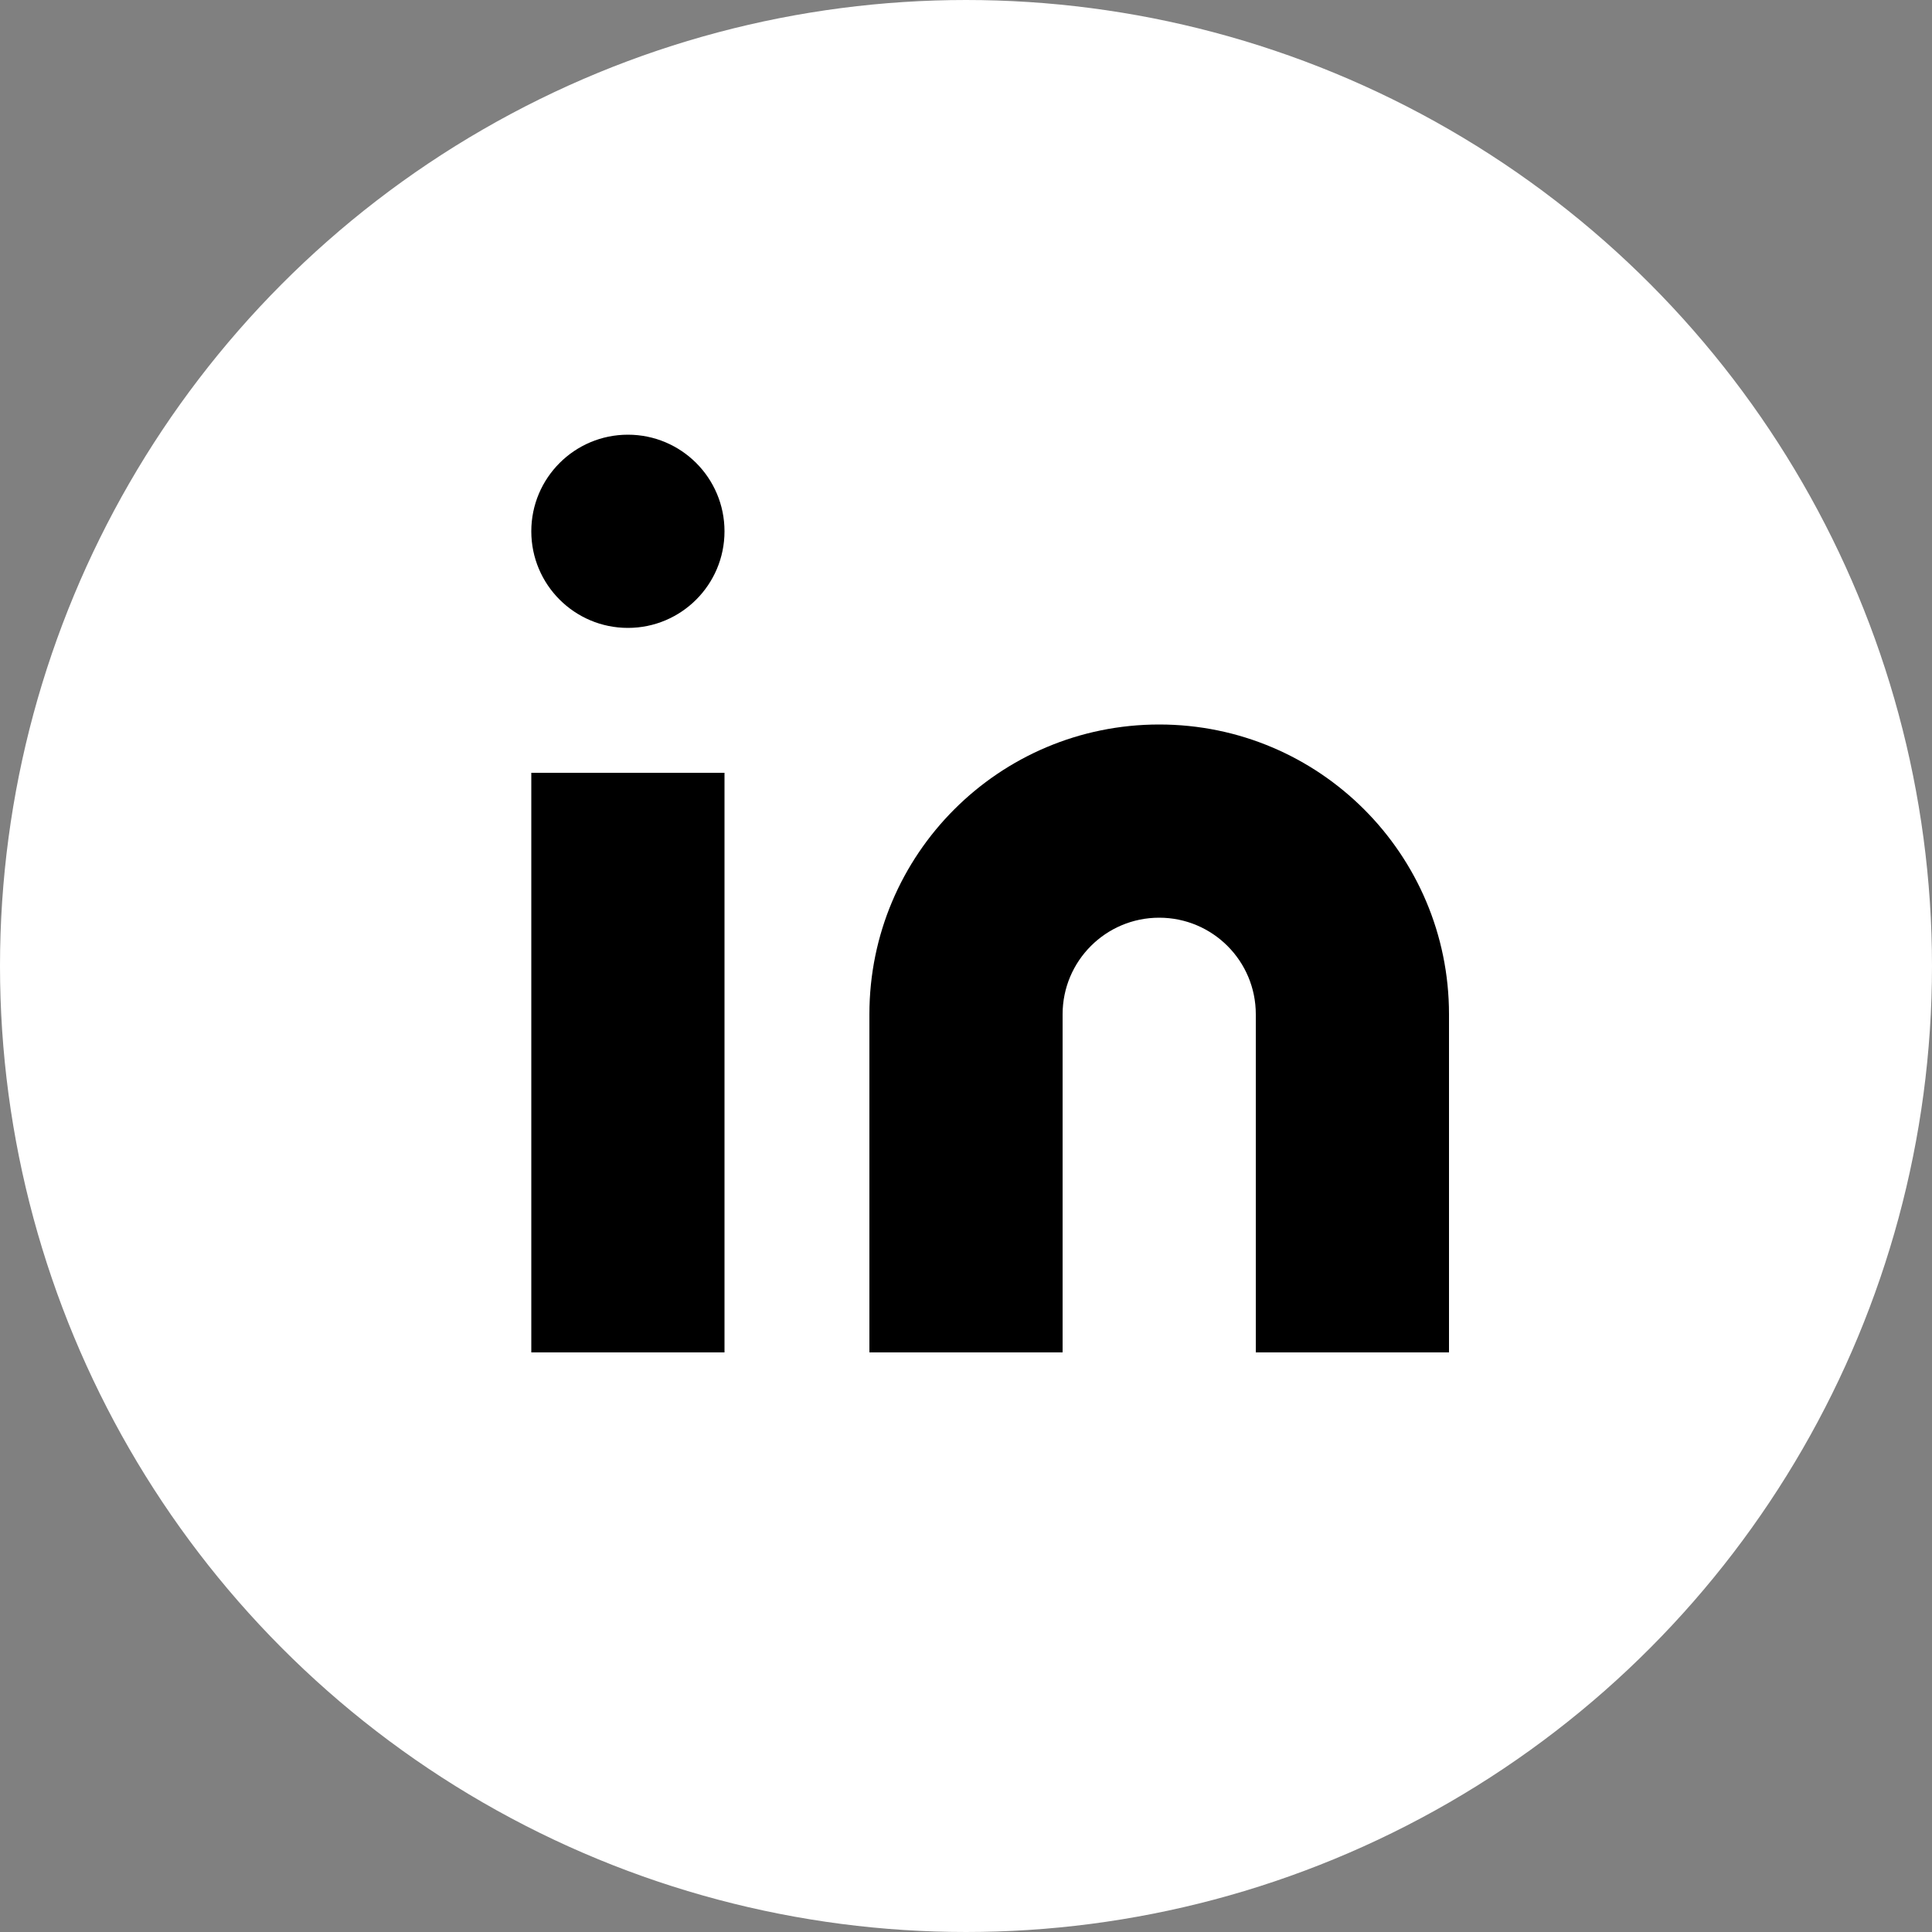
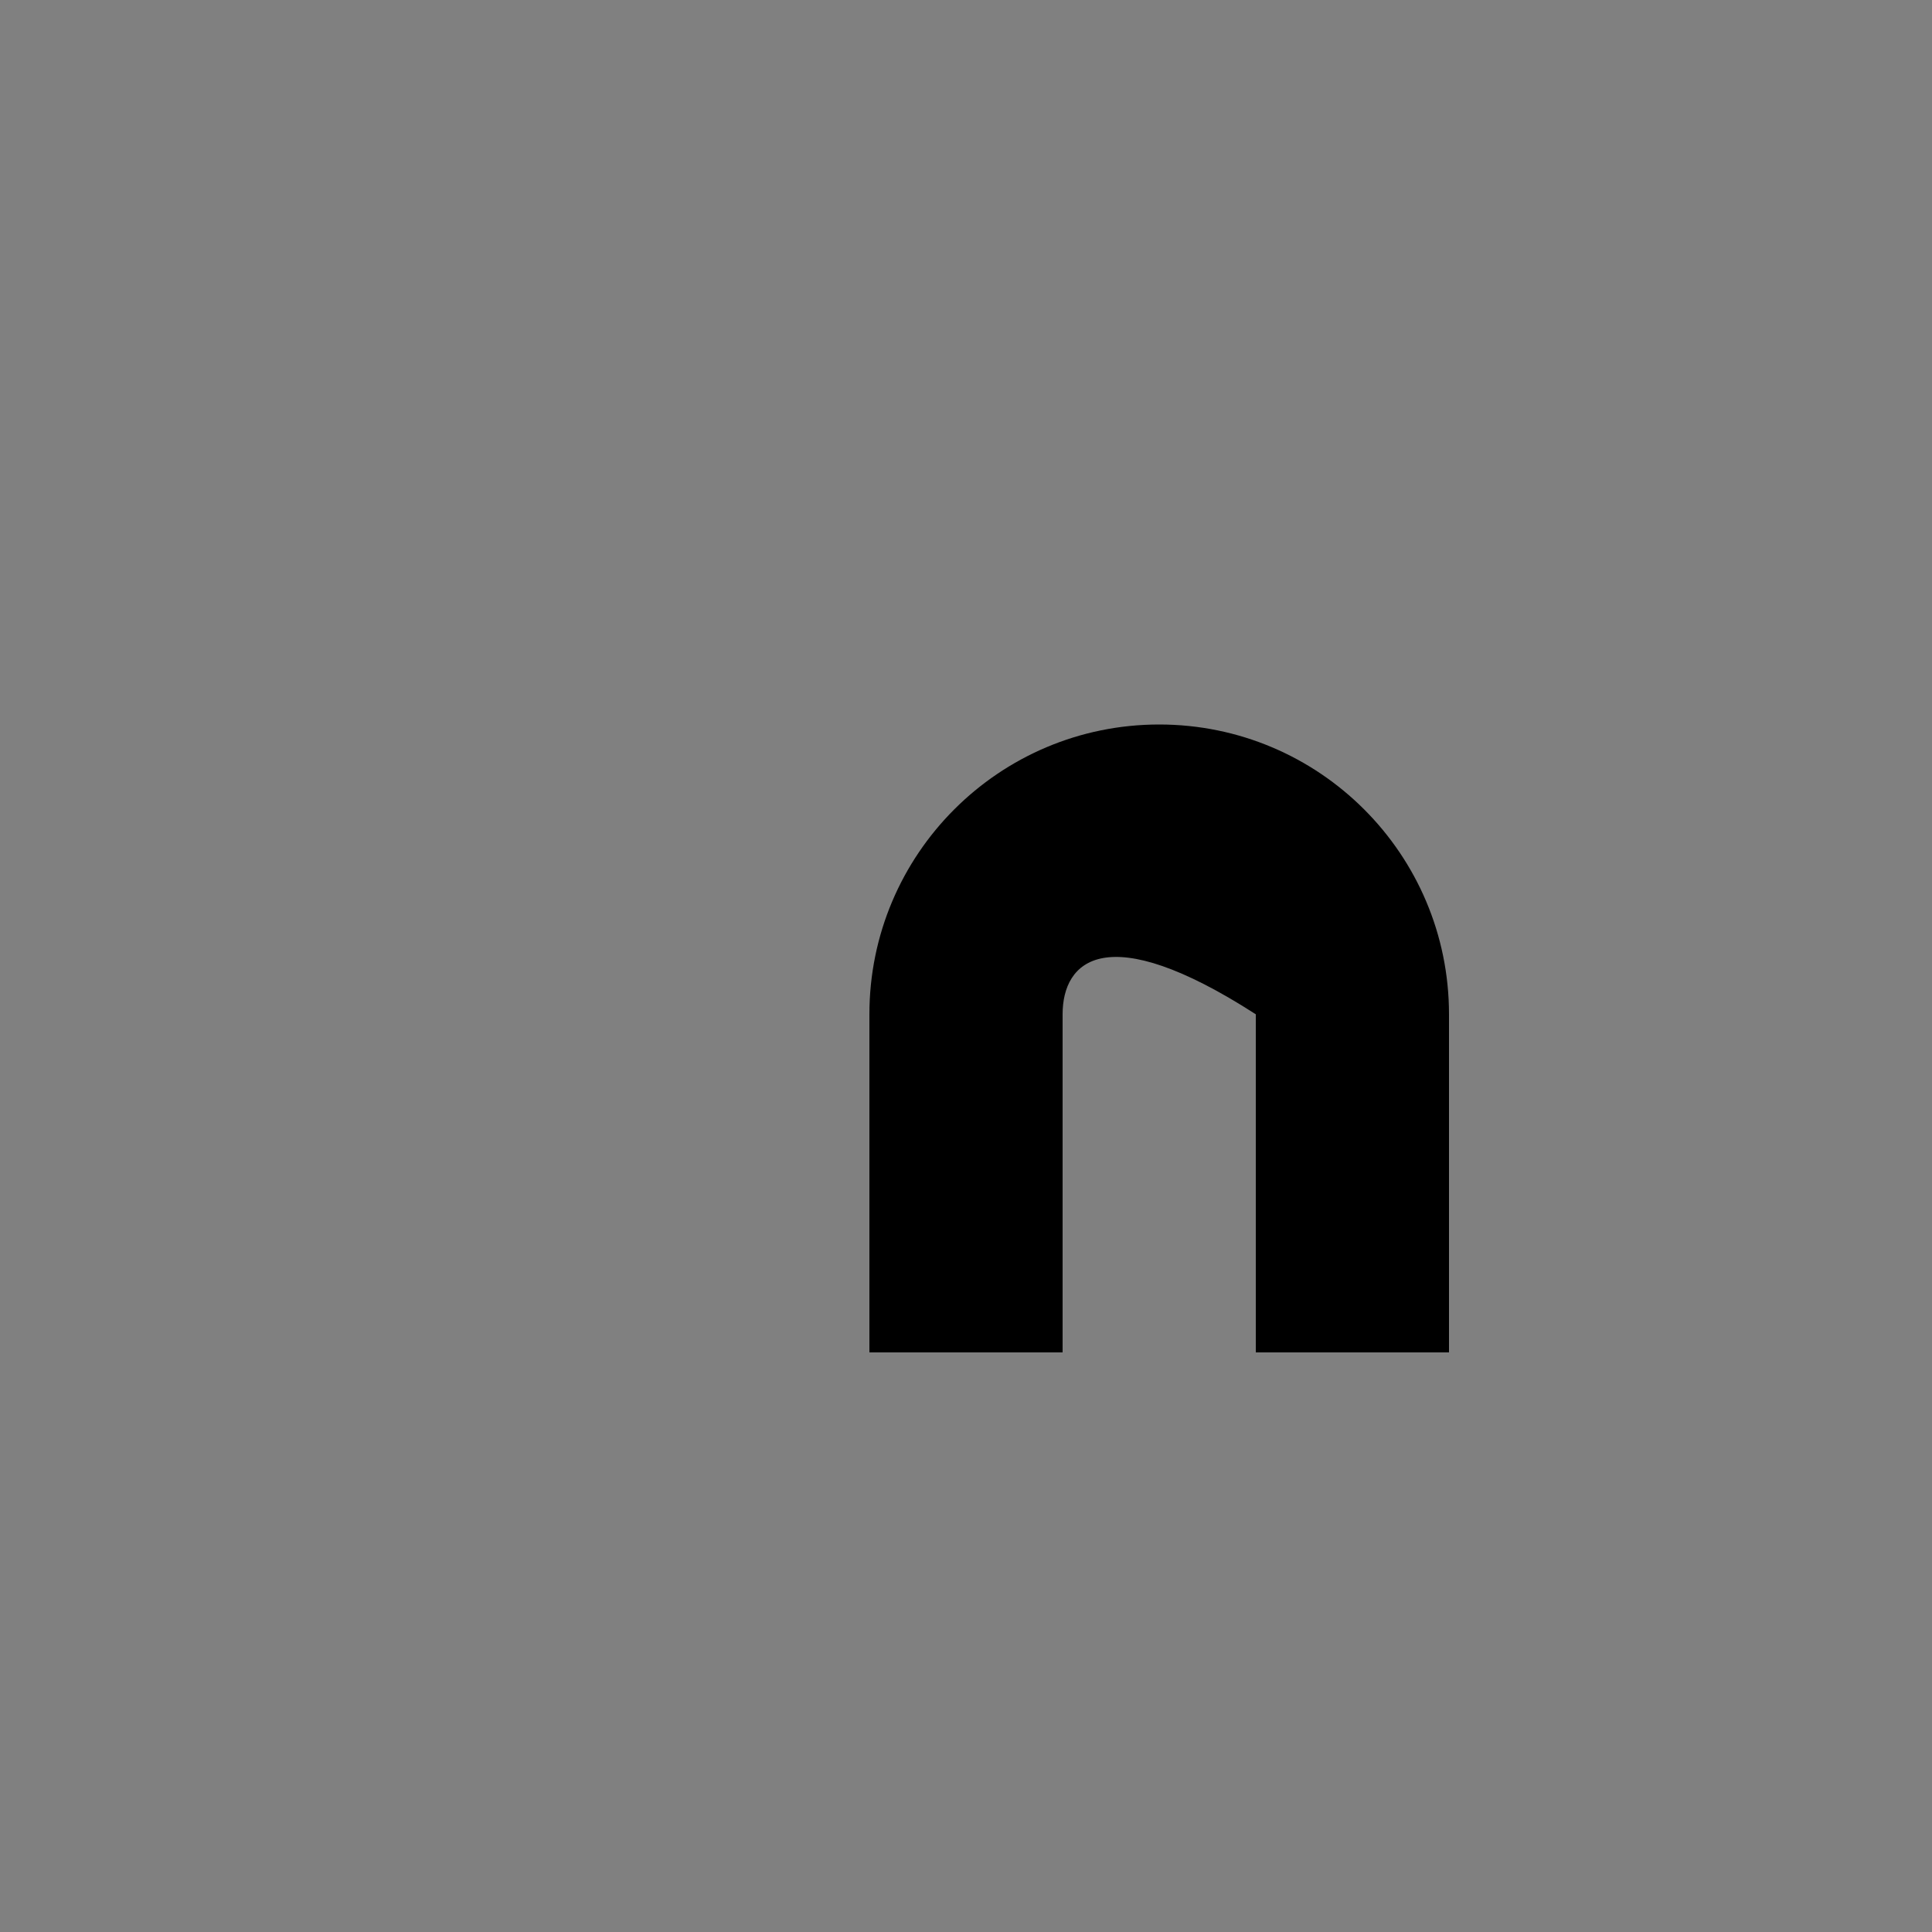
<svg xmlns="http://www.w3.org/2000/svg" width="40px" height="40px" viewBox="0 0 40 40" version="1.1">
  <rect x="0" y="0" width="40" height="40" fill="#808080" stroke="none" />
  <title>socialicon/linkedin</title>
  <desc>Created with Sketch.</desc>
  <g id="Screen-Overlay" stroke="none" stroke-width="1" fill="none" fill-rule="evenodd">
    <g id="Share-Overlay" transform="translate(-628, -543)">
      <g id="socialicon/FB-2" transform="translate(628, 543)">
        <g id="socialicon/Linkdin">
          <g id="socialicon" transform="translate(11, 9)" />
-           <circle id="Oval" stroke="#FFFFFF" fill="#FFFFFF" cx="20" cy="20" r="19.5" />
          <g id="linkedin-(1)" transform="translate(11, 9)" fill="#000000">
-             <path d="M13,6 C16.314,6 19,8.686 19,12 L19,19 L15,19 L15,12 C15,10.895 14.105,10 13,10 C11.895,10 11,10.895 11,12 L11,19 L7,19 L7,12 C7,8.686 9.686,6 13,6 Z" id="Path" />
-             <rect id="Rectangle" x="0" y="7" width="4" height="12" />
-             <circle id="Oval" cx="2" cy="2" r="2" />
+             <path d="M13,6 C16.314,6 19,8.686 19,12 L19,19 L15,19 L15,12 C11.895,10 11,10.895 11,12 L11,19 L7,19 L7,12 C7,8.686 9.686,6 13,6 Z" id="Path" />
          </g>
        </g>
      </g>
    </g>
  </g>
</svg>